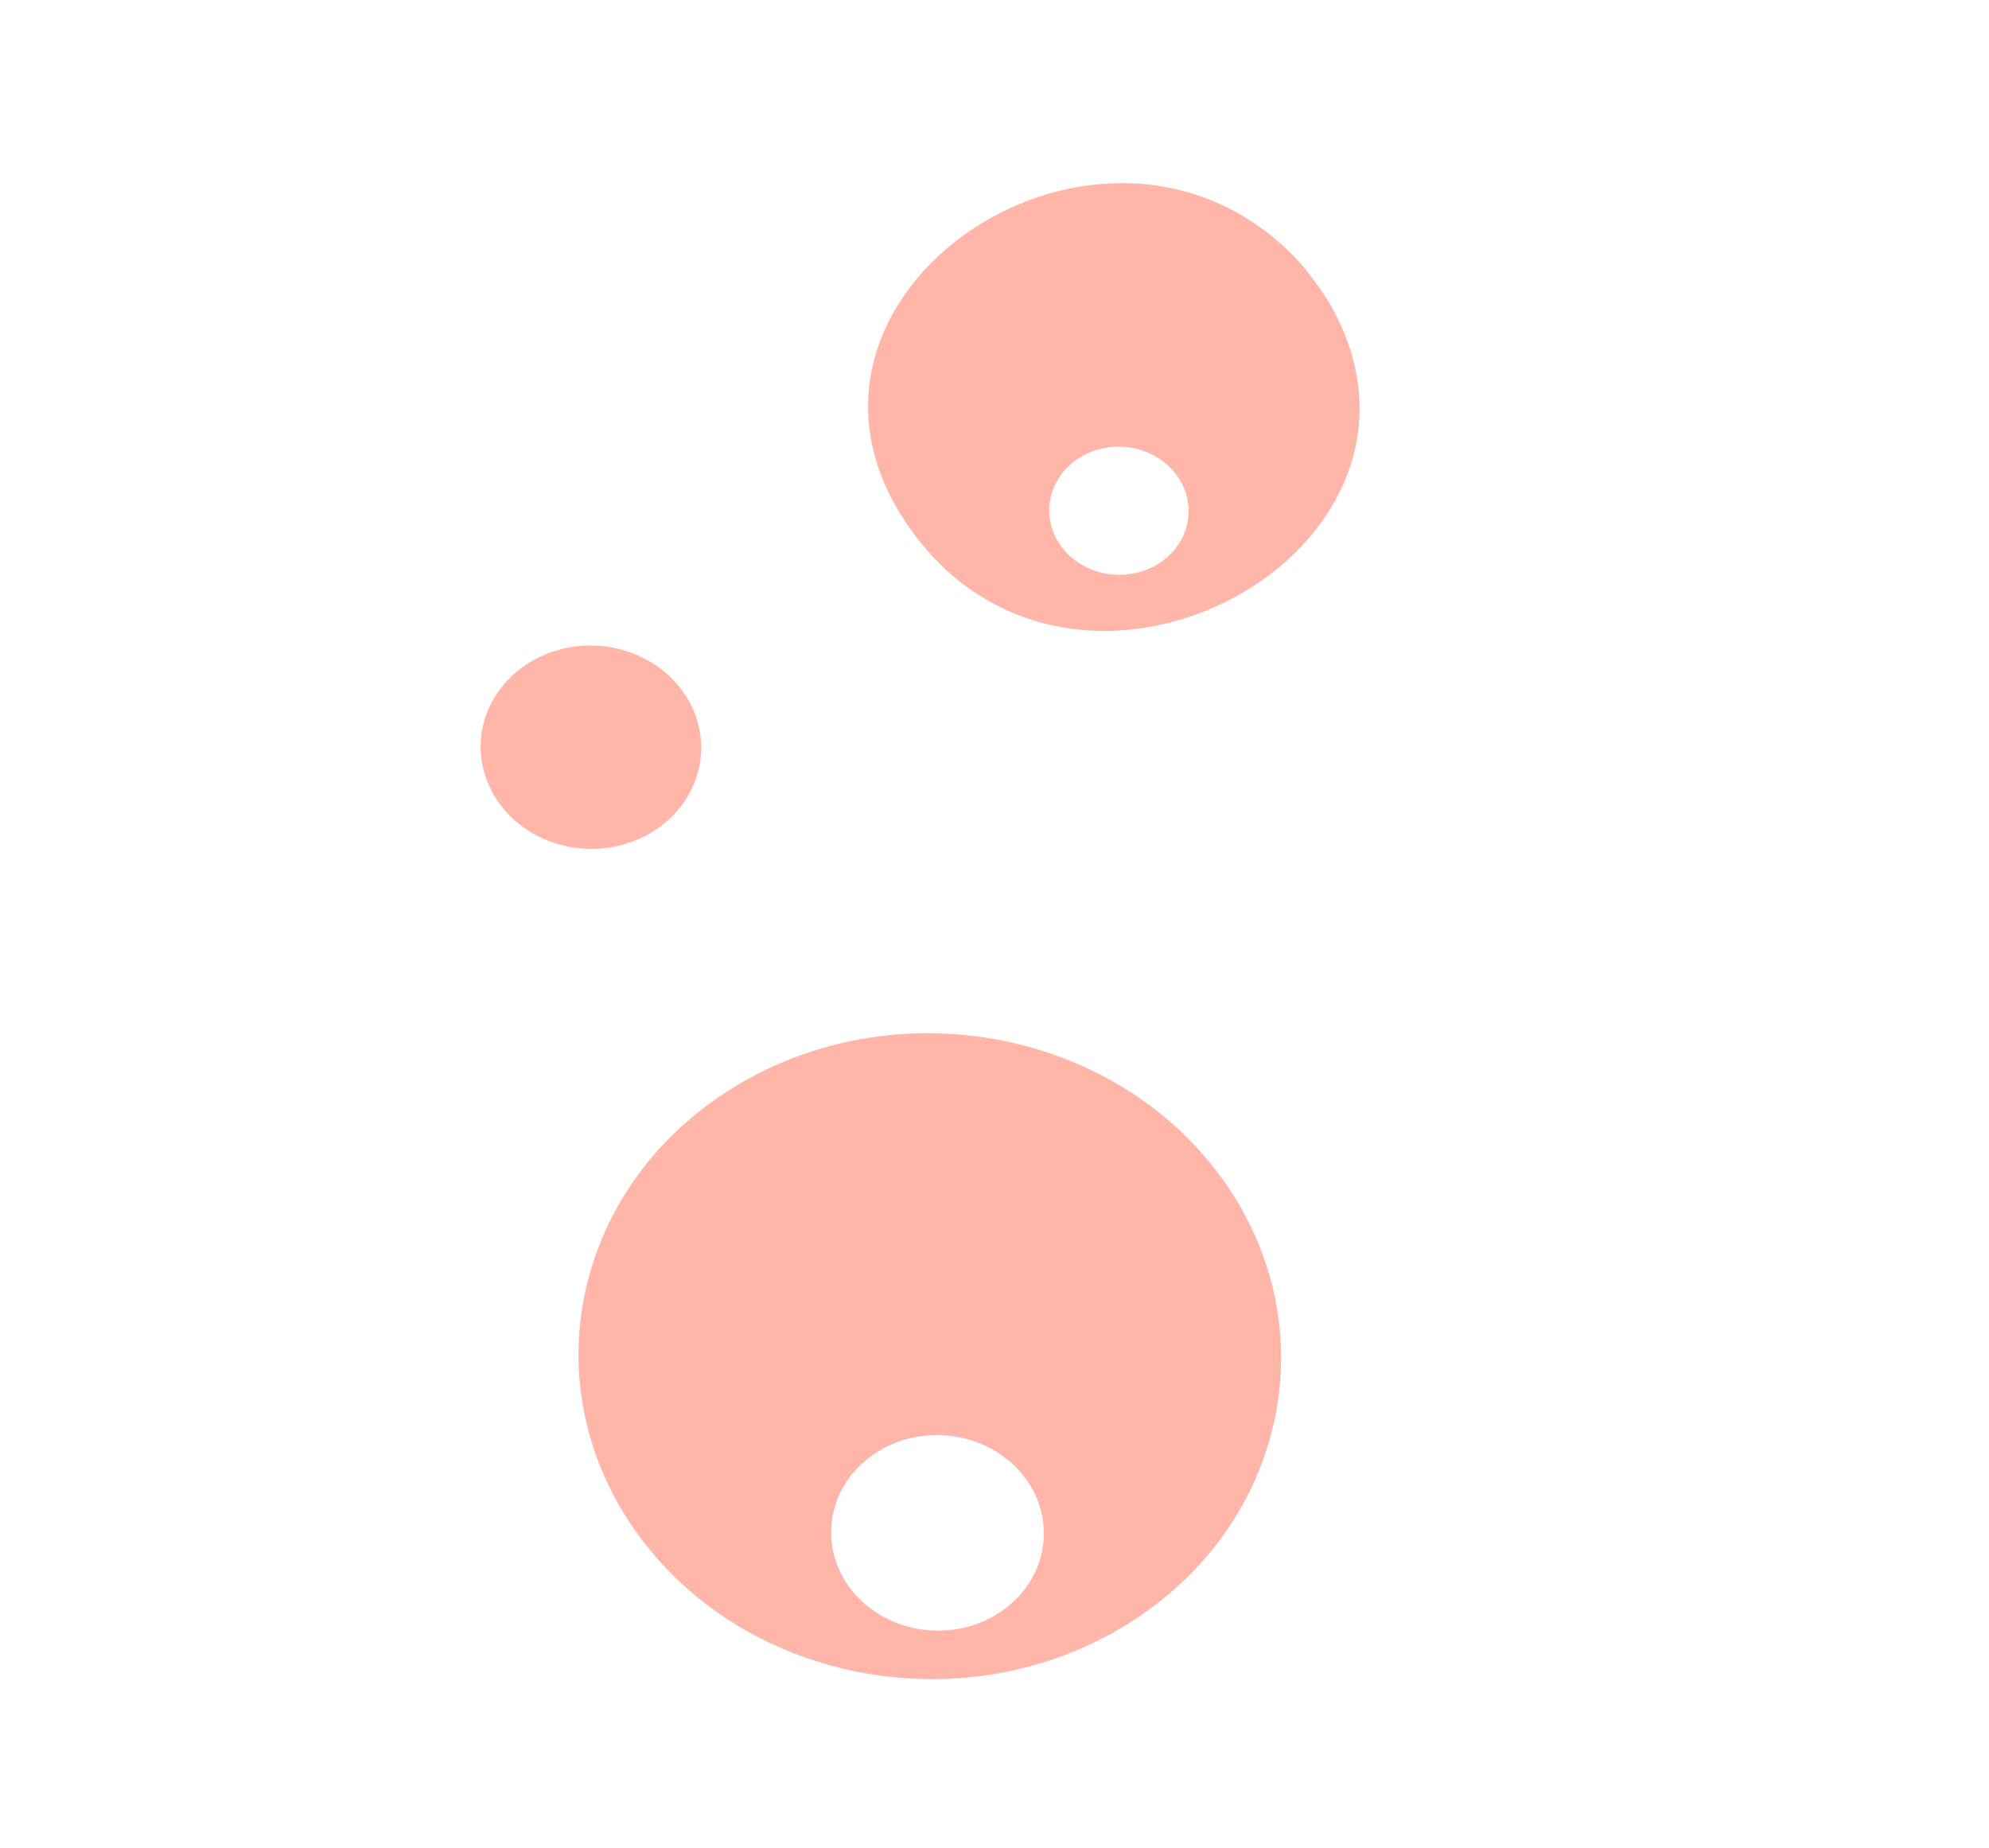
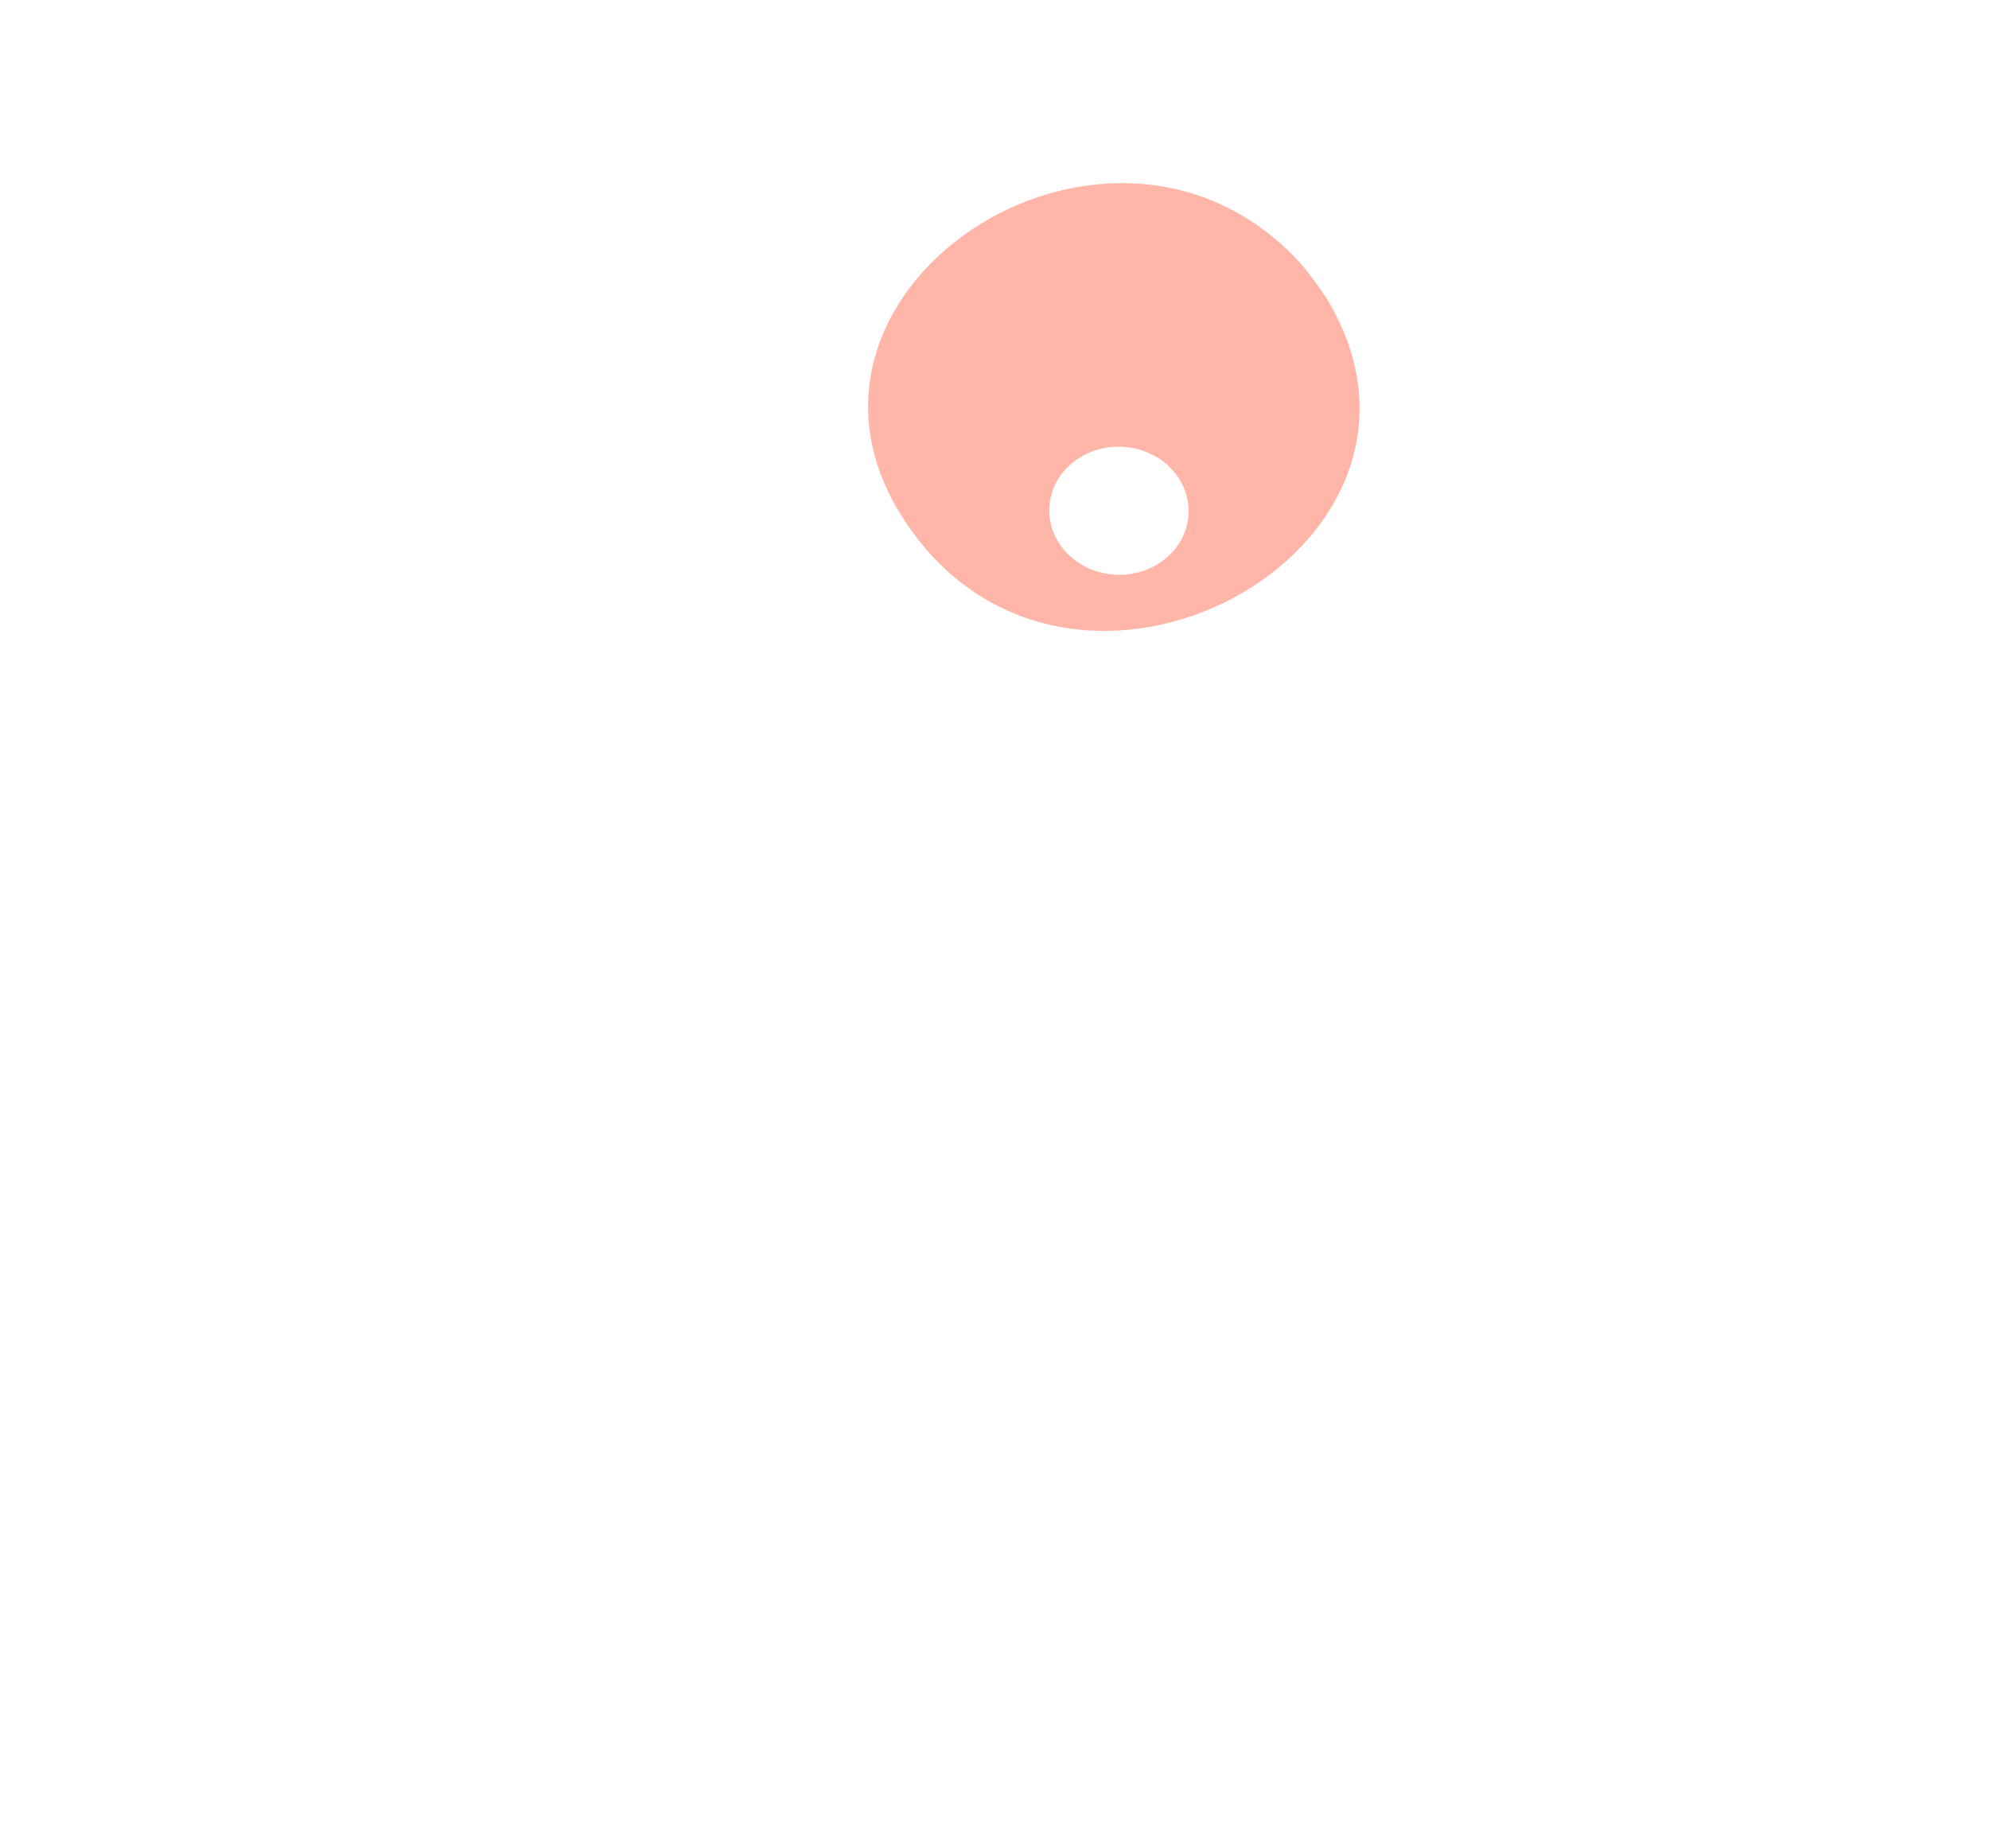
<svg xmlns="http://www.w3.org/2000/svg" width="184" height="171" viewBox="0 0 184 171" fill="none">
  <path d="M123.016 28.095C122.421 27.067 120.854 24.926 120.025 24.053C102.354 5.335 69.432 27.119 83.872 48.452C99.24 71.163 136.093 50.816 123.016 28.095ZM99.879 42.341C102.814 40.511 106.827 41.226 108.832 43.939C110.838 46.658 110.086 50.336 107.141 52.164C104.202 53.997 100.193 53.279 98.187 50.566C96.179 47.856 96.937 44.171 99.879 42.341Z" fill="#FFB6A9" />
-   <path d="M104.331 150.241C119.159 141.017 122.972 122.443 112.855 108.765C102.741 95.084 82.521 91.475 67.699 100.704C52.878 109.933 49.058 128.502 59.175 142.18C69.292 155.858 89.512 159.466 104.331 150.241ZM81.184 134.319C85.667 131.525 91.788 132.615 94.852 136.756C97.915 140.903 96.759 146.518 92.272 149.316C87.785 152.108 81.667 151.015 78.601 146.877C75.538 142.736 76.697 137.112 81.181 134.323L81.184 134.319Z" fill="#FFB6A9" />
-   <path d="M51.69 60.12C46.301 61.612 43.265 66.855 44.908 71.831C46.551 76.808 52.251 79.632 57.64 78.14C63.028 76.648 66.065 71.404 64.421 66.428C62.778 61.452 57.078 58.627 51.69 60.12Z" fill="#FFB6A9" />
</svg>